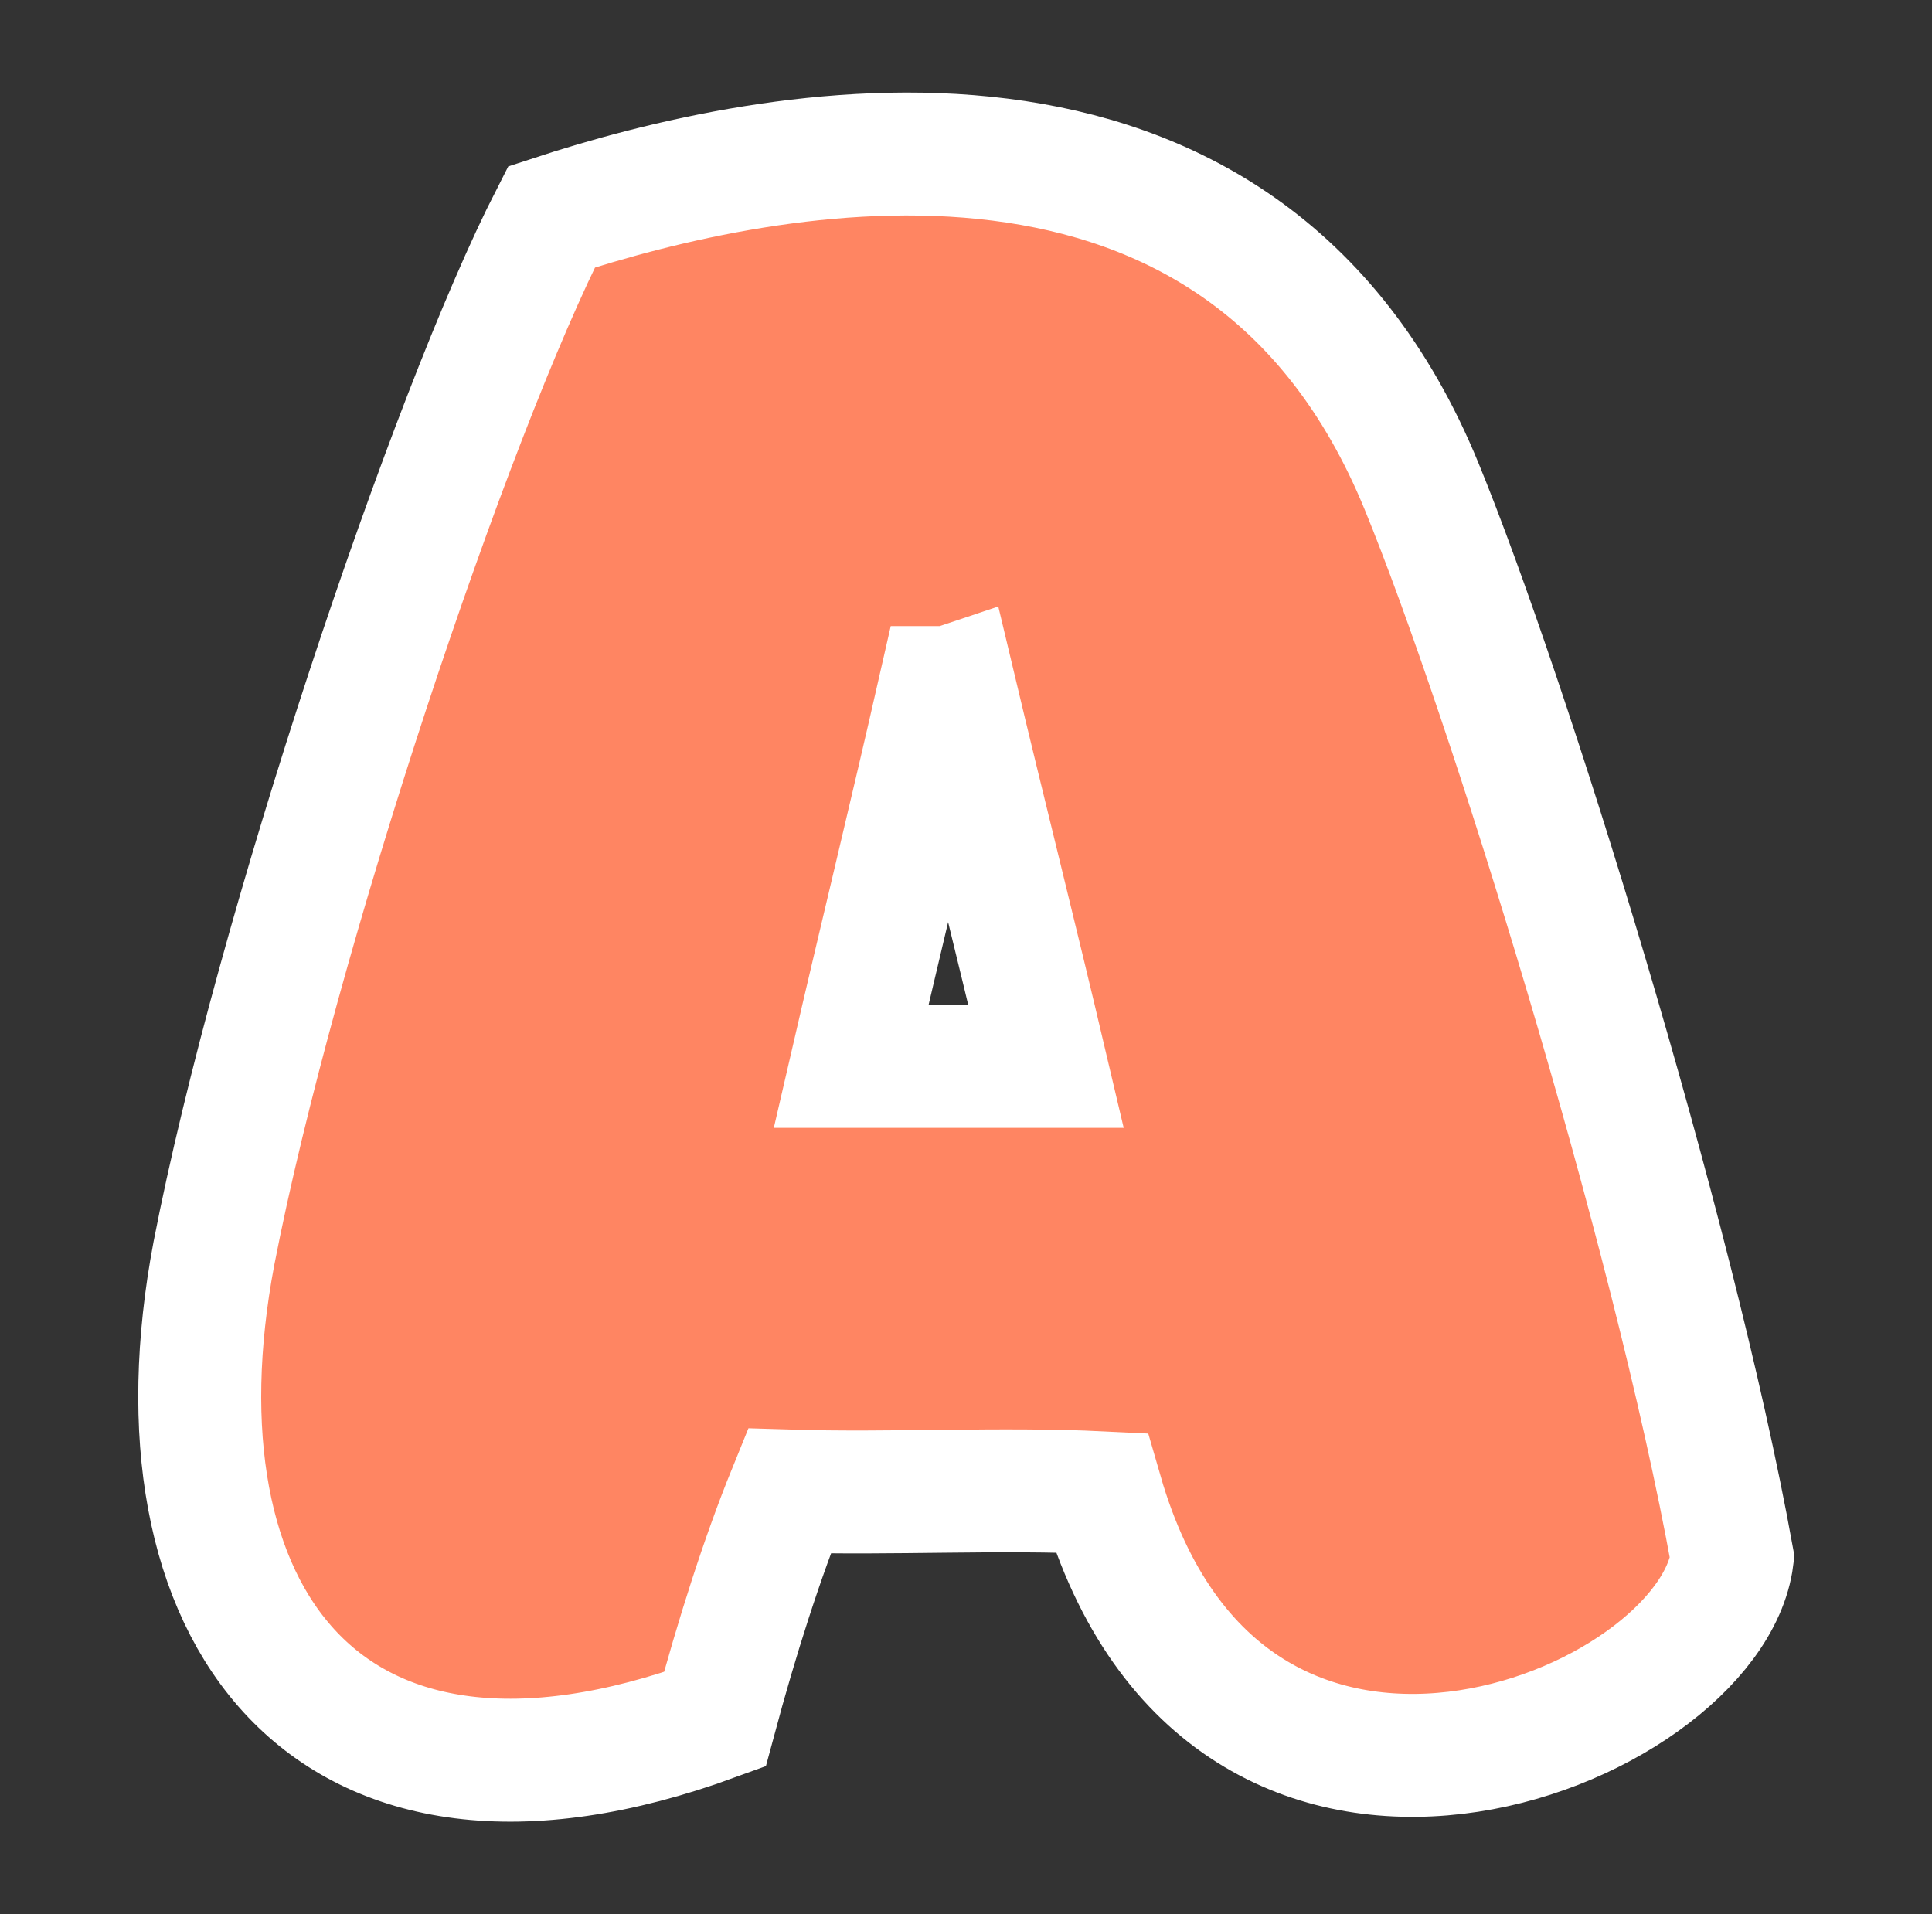
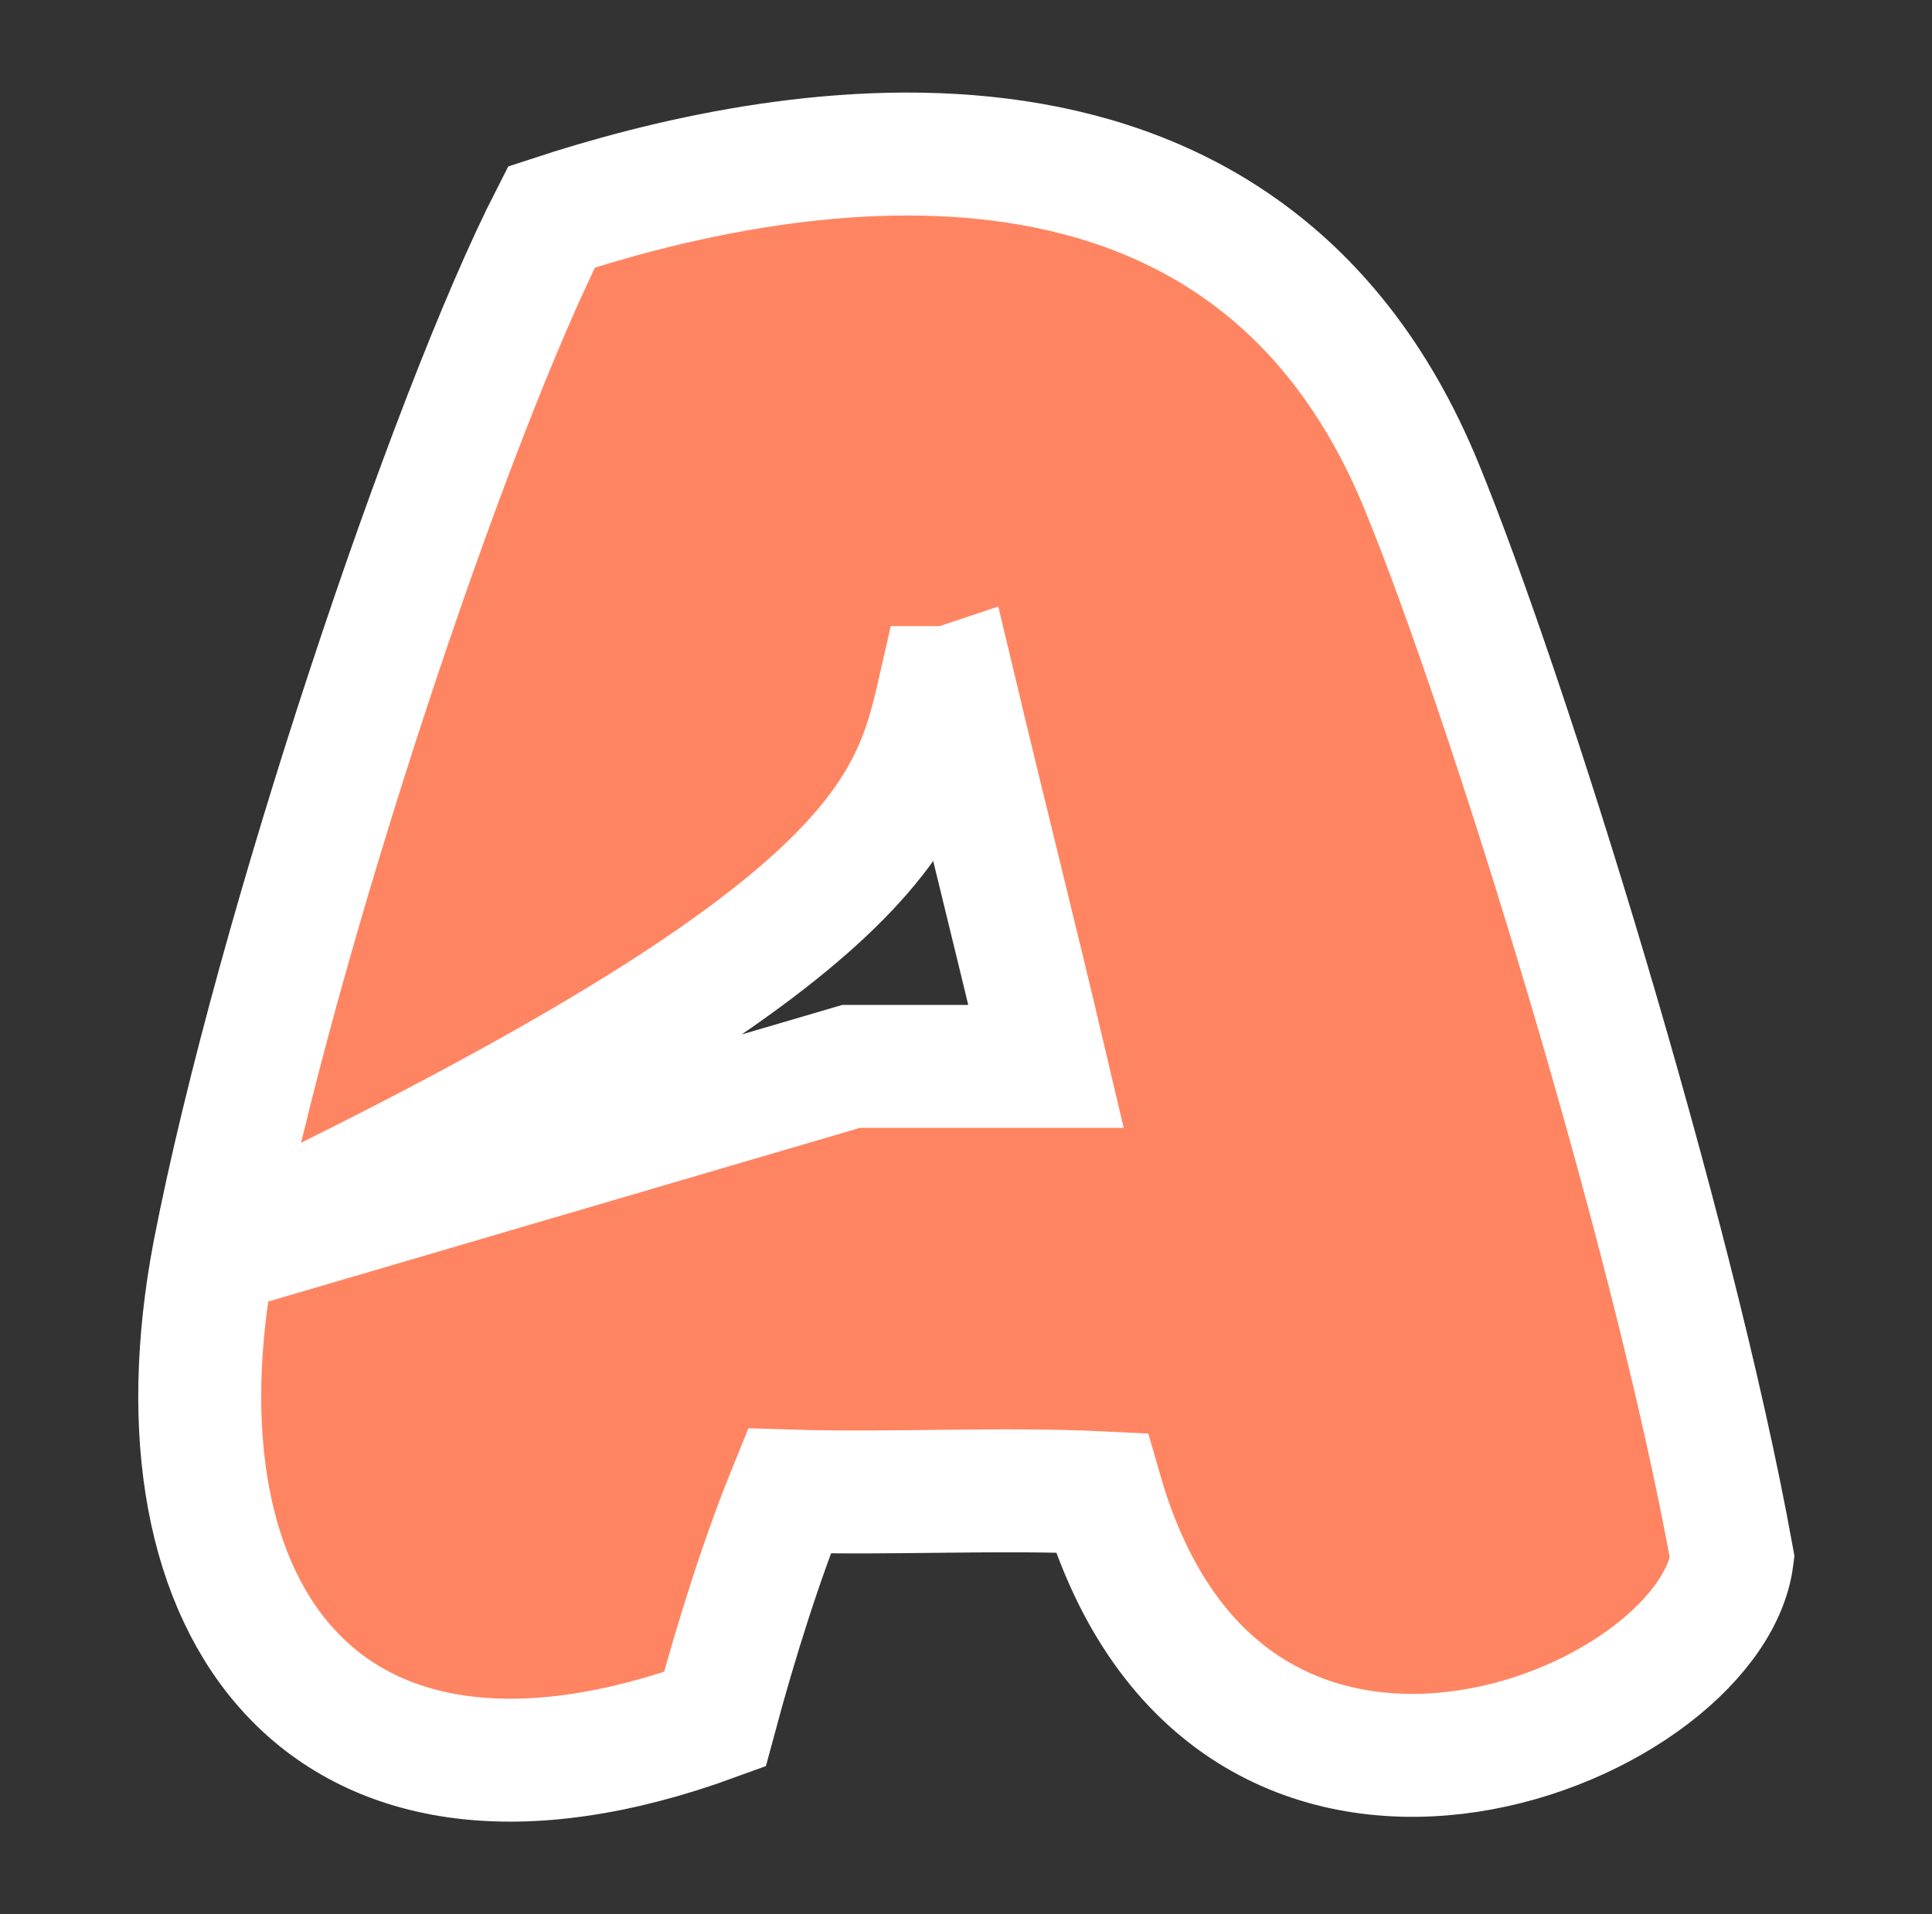
<svg xmlns="http://www.w3.org/2000/svg" viewBox="1944 2445.5 110 109" width="110" height="109">
  <rect x="1944" y="2445.5" width="110" height="109" fill="#333333" stroke="none" />
-   <path fill="#ff8562" stroke="#ffffff" fill-opacity="1" stroke-width="7" stroke-opacity="1" clip-rule="evenodd" color="rgb(51, 51, 51)" font-size-adjust="none" text-rendering="geometricprecision" class="fil0" id="tSvga30e114598" title="Path 1" d="M 1956.179 2516.873 C 1952.299 2537.353 1962.499 2551.523 1984.699 2543.403 C 1985.959 2538.713 1987.399 2534.193 1988.939 2530.403 C 1994.709 2530.583 2001.029 2530.223 2006.709 2530.503 C 2013.849 2555.223 2041.369 2544.033 2042.629 2534.193 C 2039.199 2515.243 2029.819 2485.103 2024.939 2473.193 C 2014.659 2448.103 1987.759 2453.793 1975.399 2457.853C 1969.629 2469.133 1959.699 2498.733 1956.179 2516.873Z M 1992.459 2506.223 C 1994.169 2498.823 1995.889 2491.783 1997.509 2484.653 C 1997.779 2484.653 1998.049 2484.653 1998.319 2484.563 C 2000.039 2491.783 2001.839 2498.913 2003.559 2506.223C 1999.859 2506.223 1996.339 2506.223 1992.459 2506.223Z" />
+   <path fill="#ff8562" stroke="#ffffff" fill-opacity="1" stroke-width="7" stroke-opacity="1" clip-rule="evenodd" color="rgb(51, 51, 51)" font-size-adjust="none" text-rendering="geometricprecision" class="fil0" id="tSvga30e114598" title="Path 1" d="M 1956.179 2516.873 C 1952.299 2537.353 1962.499 2551.523 1984.699 2543.403 C 1985.959 2538.713 1987.399 2534.193 1988.939 2530.403 C 1994.709 2530.583 2001.029 2530.223 2006.709 2530.503 C 2013.849 2555.223 2041.369 2544.033 2042.629 2534.193 C 2039.199 2515.243 2029.819 2485.103 2024.939 2473.193 C 2014.659 2448.103 1987.759 2453.793 1975.399 2457.853C 1969.629 2469.133 1959.699 2498.733 1956.179 2516.873Z C 1994.169 2498.823 1995.889 2491.783 1997.509 2484.653 C 1997.779 2484.653 1998.049 2484.653 1998.319 2484.563 C 2000.039 2491.783 2001.839 2498.913 2003.559 2506.223C 1999.859 2506.223 1996.339 2506.223 1992.459 2506.223Z" />
  <defs> </defs>
</svg>